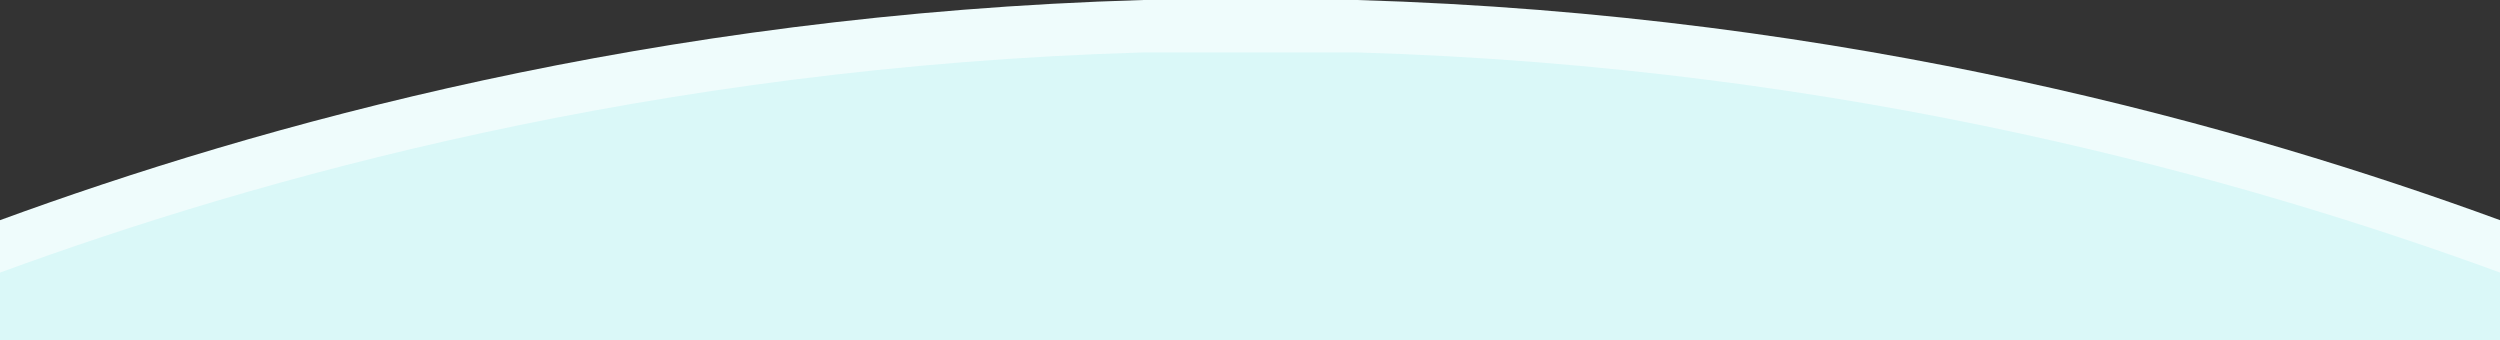
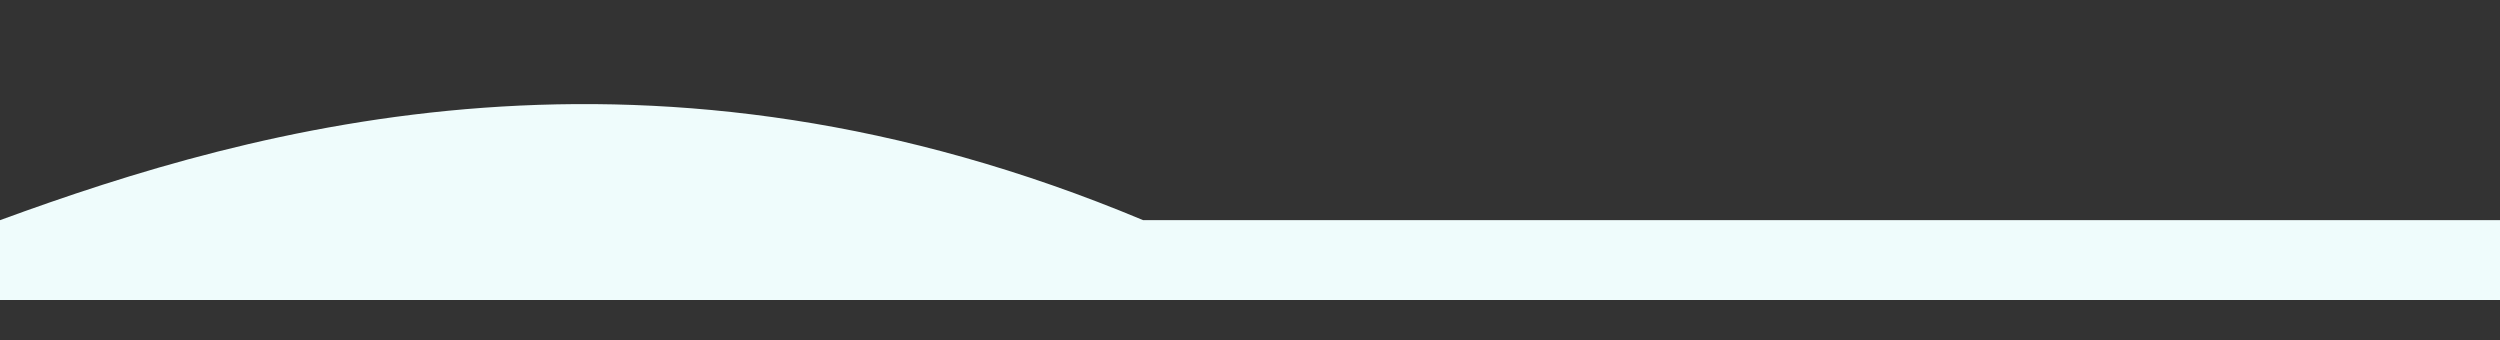
<svg xmlns="http://www.w3.org/2000/svg" width="375" height="51" viewBox="0 0 375 51" fill="none">
  <rect x="0" y="0" width="375" height="51" fill="#333333" stroke="none" />
  <g clip-path="url(#clip0_2058_334)">
-     <path d="M375 45.002V33.022C337.143 19.166 277.785 2.19 203.531 0H171.469C97.725 2.17 38.537 18.916 0 33.027V45.002H375Z" fill="#EFFCFC" />
+     <path d="M375 45.002V33.022H171.469C97.725 2.17 38.537 18.916 0 33.027V45.002H375Z" fill="#EFFCFC" />
  </g>
  <g clip-path="url(#clip1_2058_334)">
-     <path d="M375 52.863V40.883C337.143 27.028 277.785 10.053 203.531 7.863H171.469C97.725 10.033 38.537 26.778 0 40.888V52.863H375Z" fill="#DAF8F8" />
-   </g>
+     </g>
  <defs>
    <clipPath id="clip0_2058_334">
      <rect width="375" height="45.002" fill="white" />
    </clipPath>
    <clipPath id="clip1_2058_334">
-       <rect width="375" height="45" fill="white" transform="translate(0 7.863)" />
-     </clipPath>
+       </clipPath>
  </defs>
</svg>